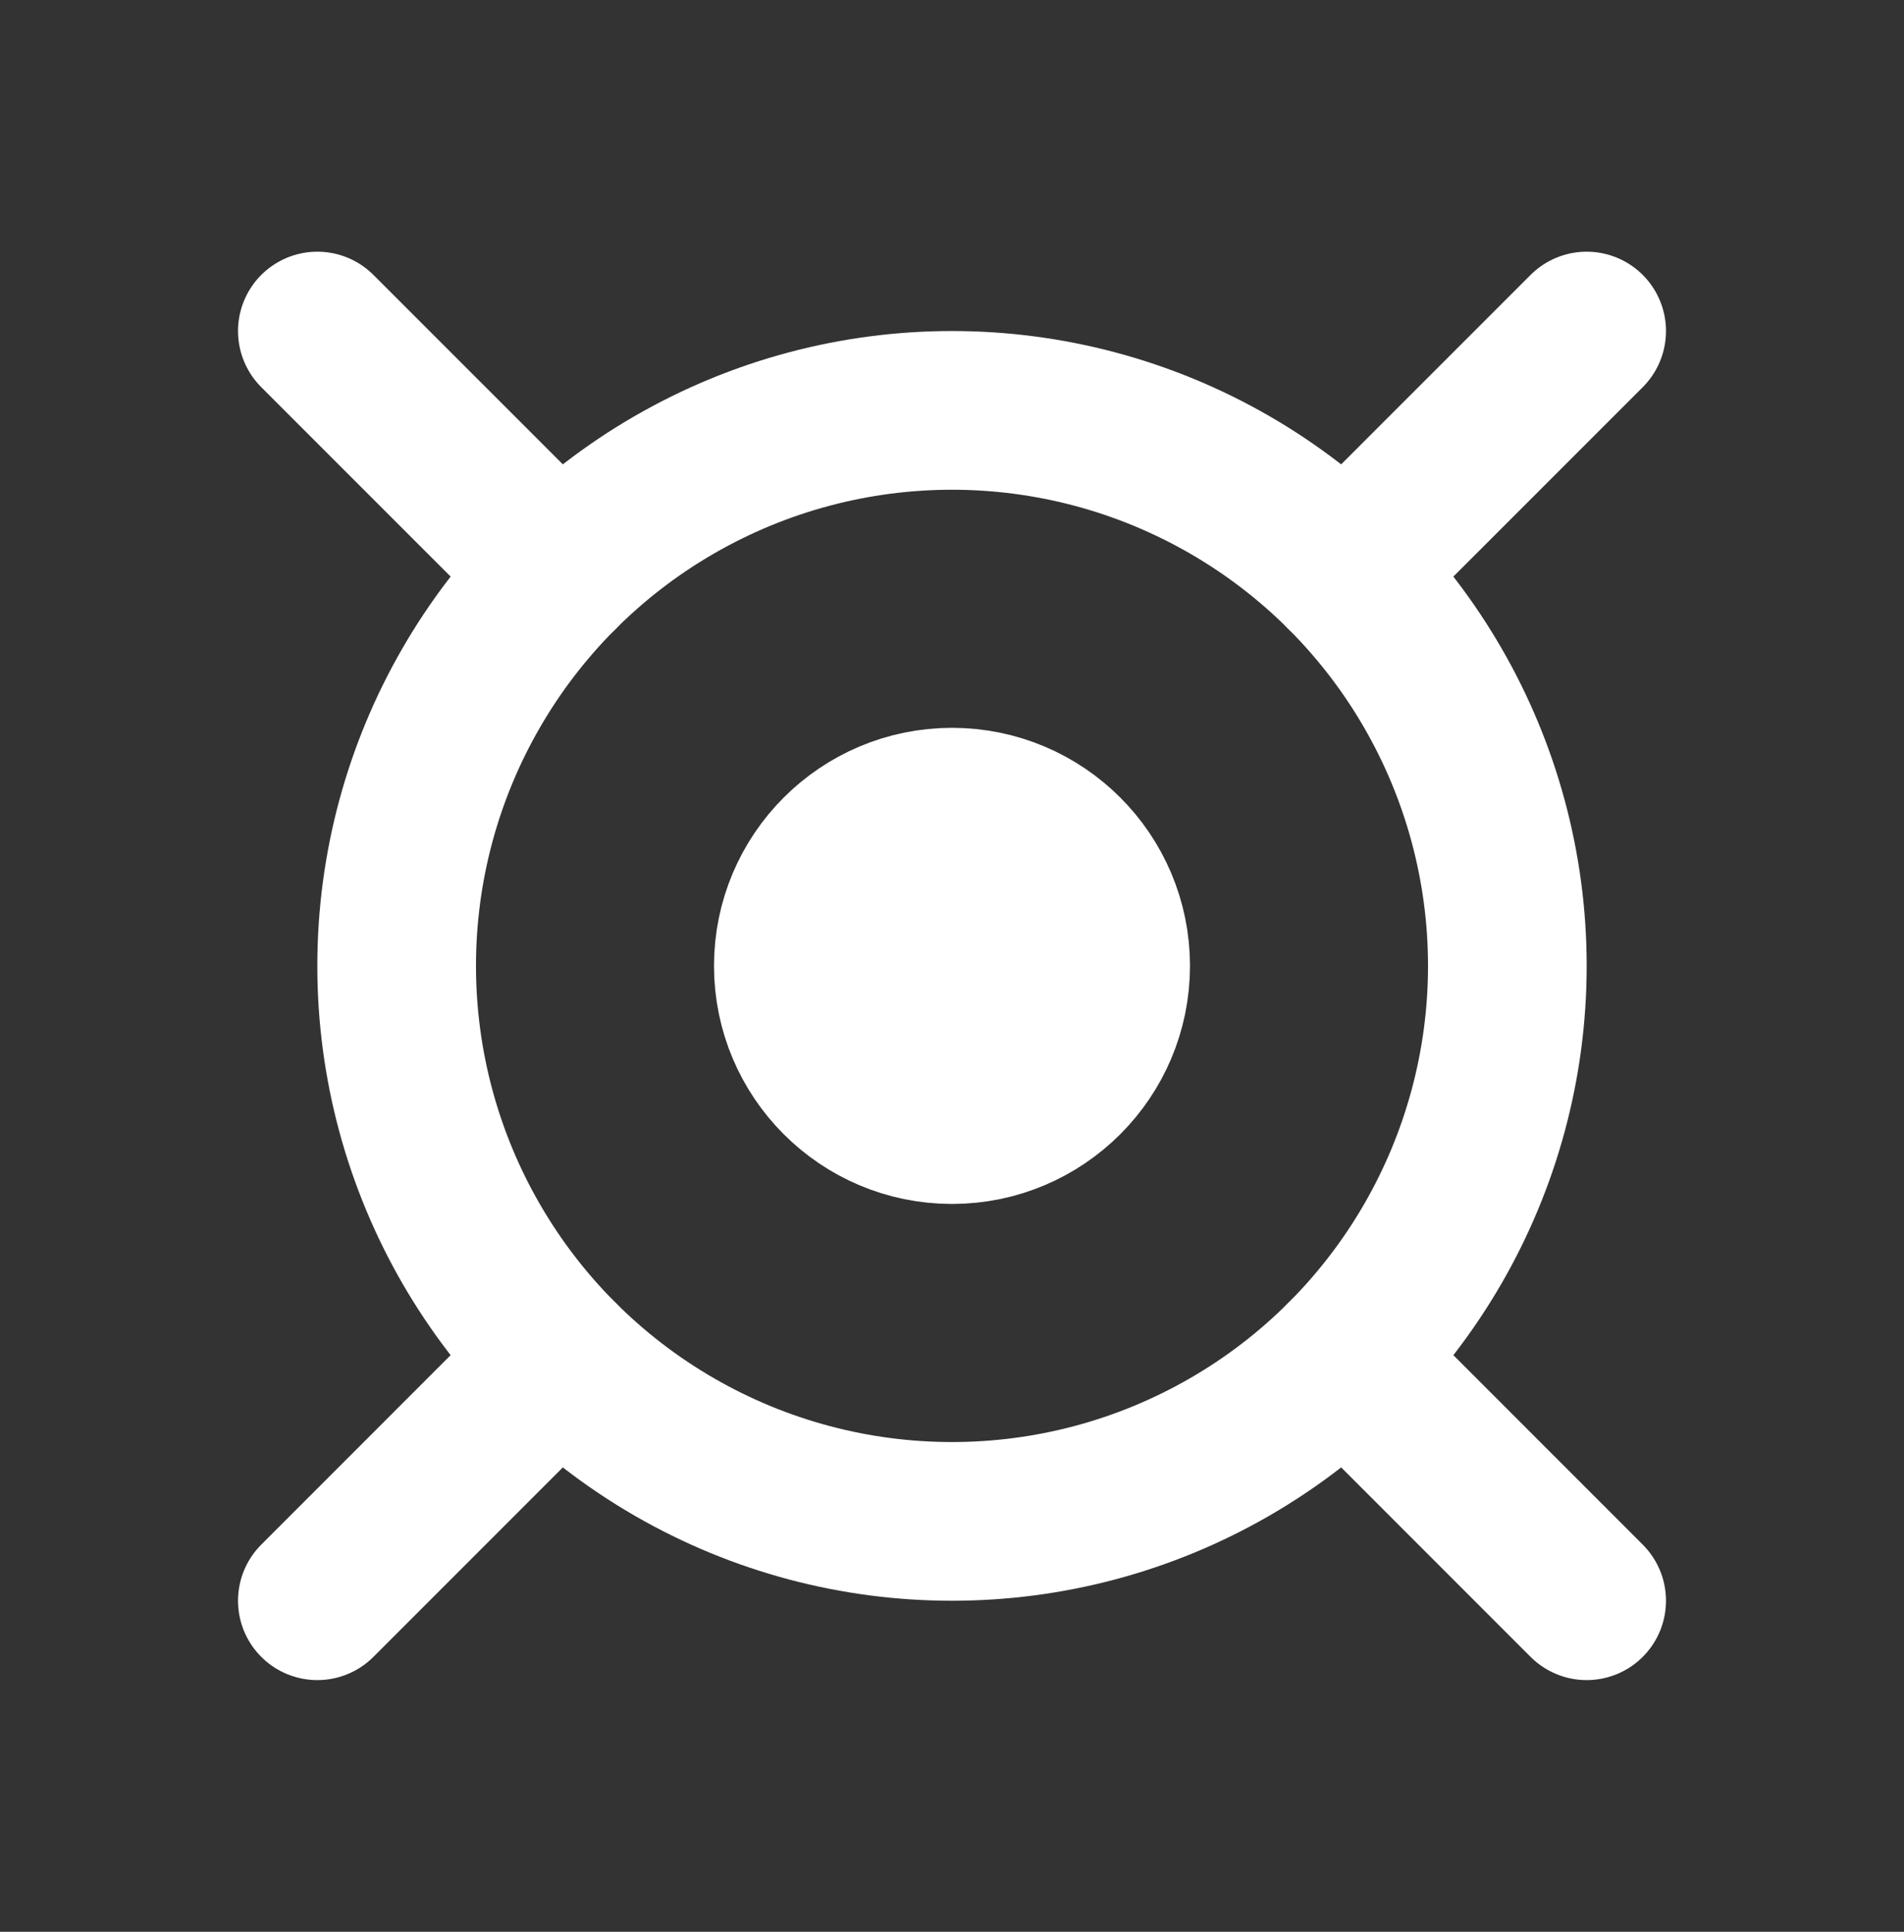
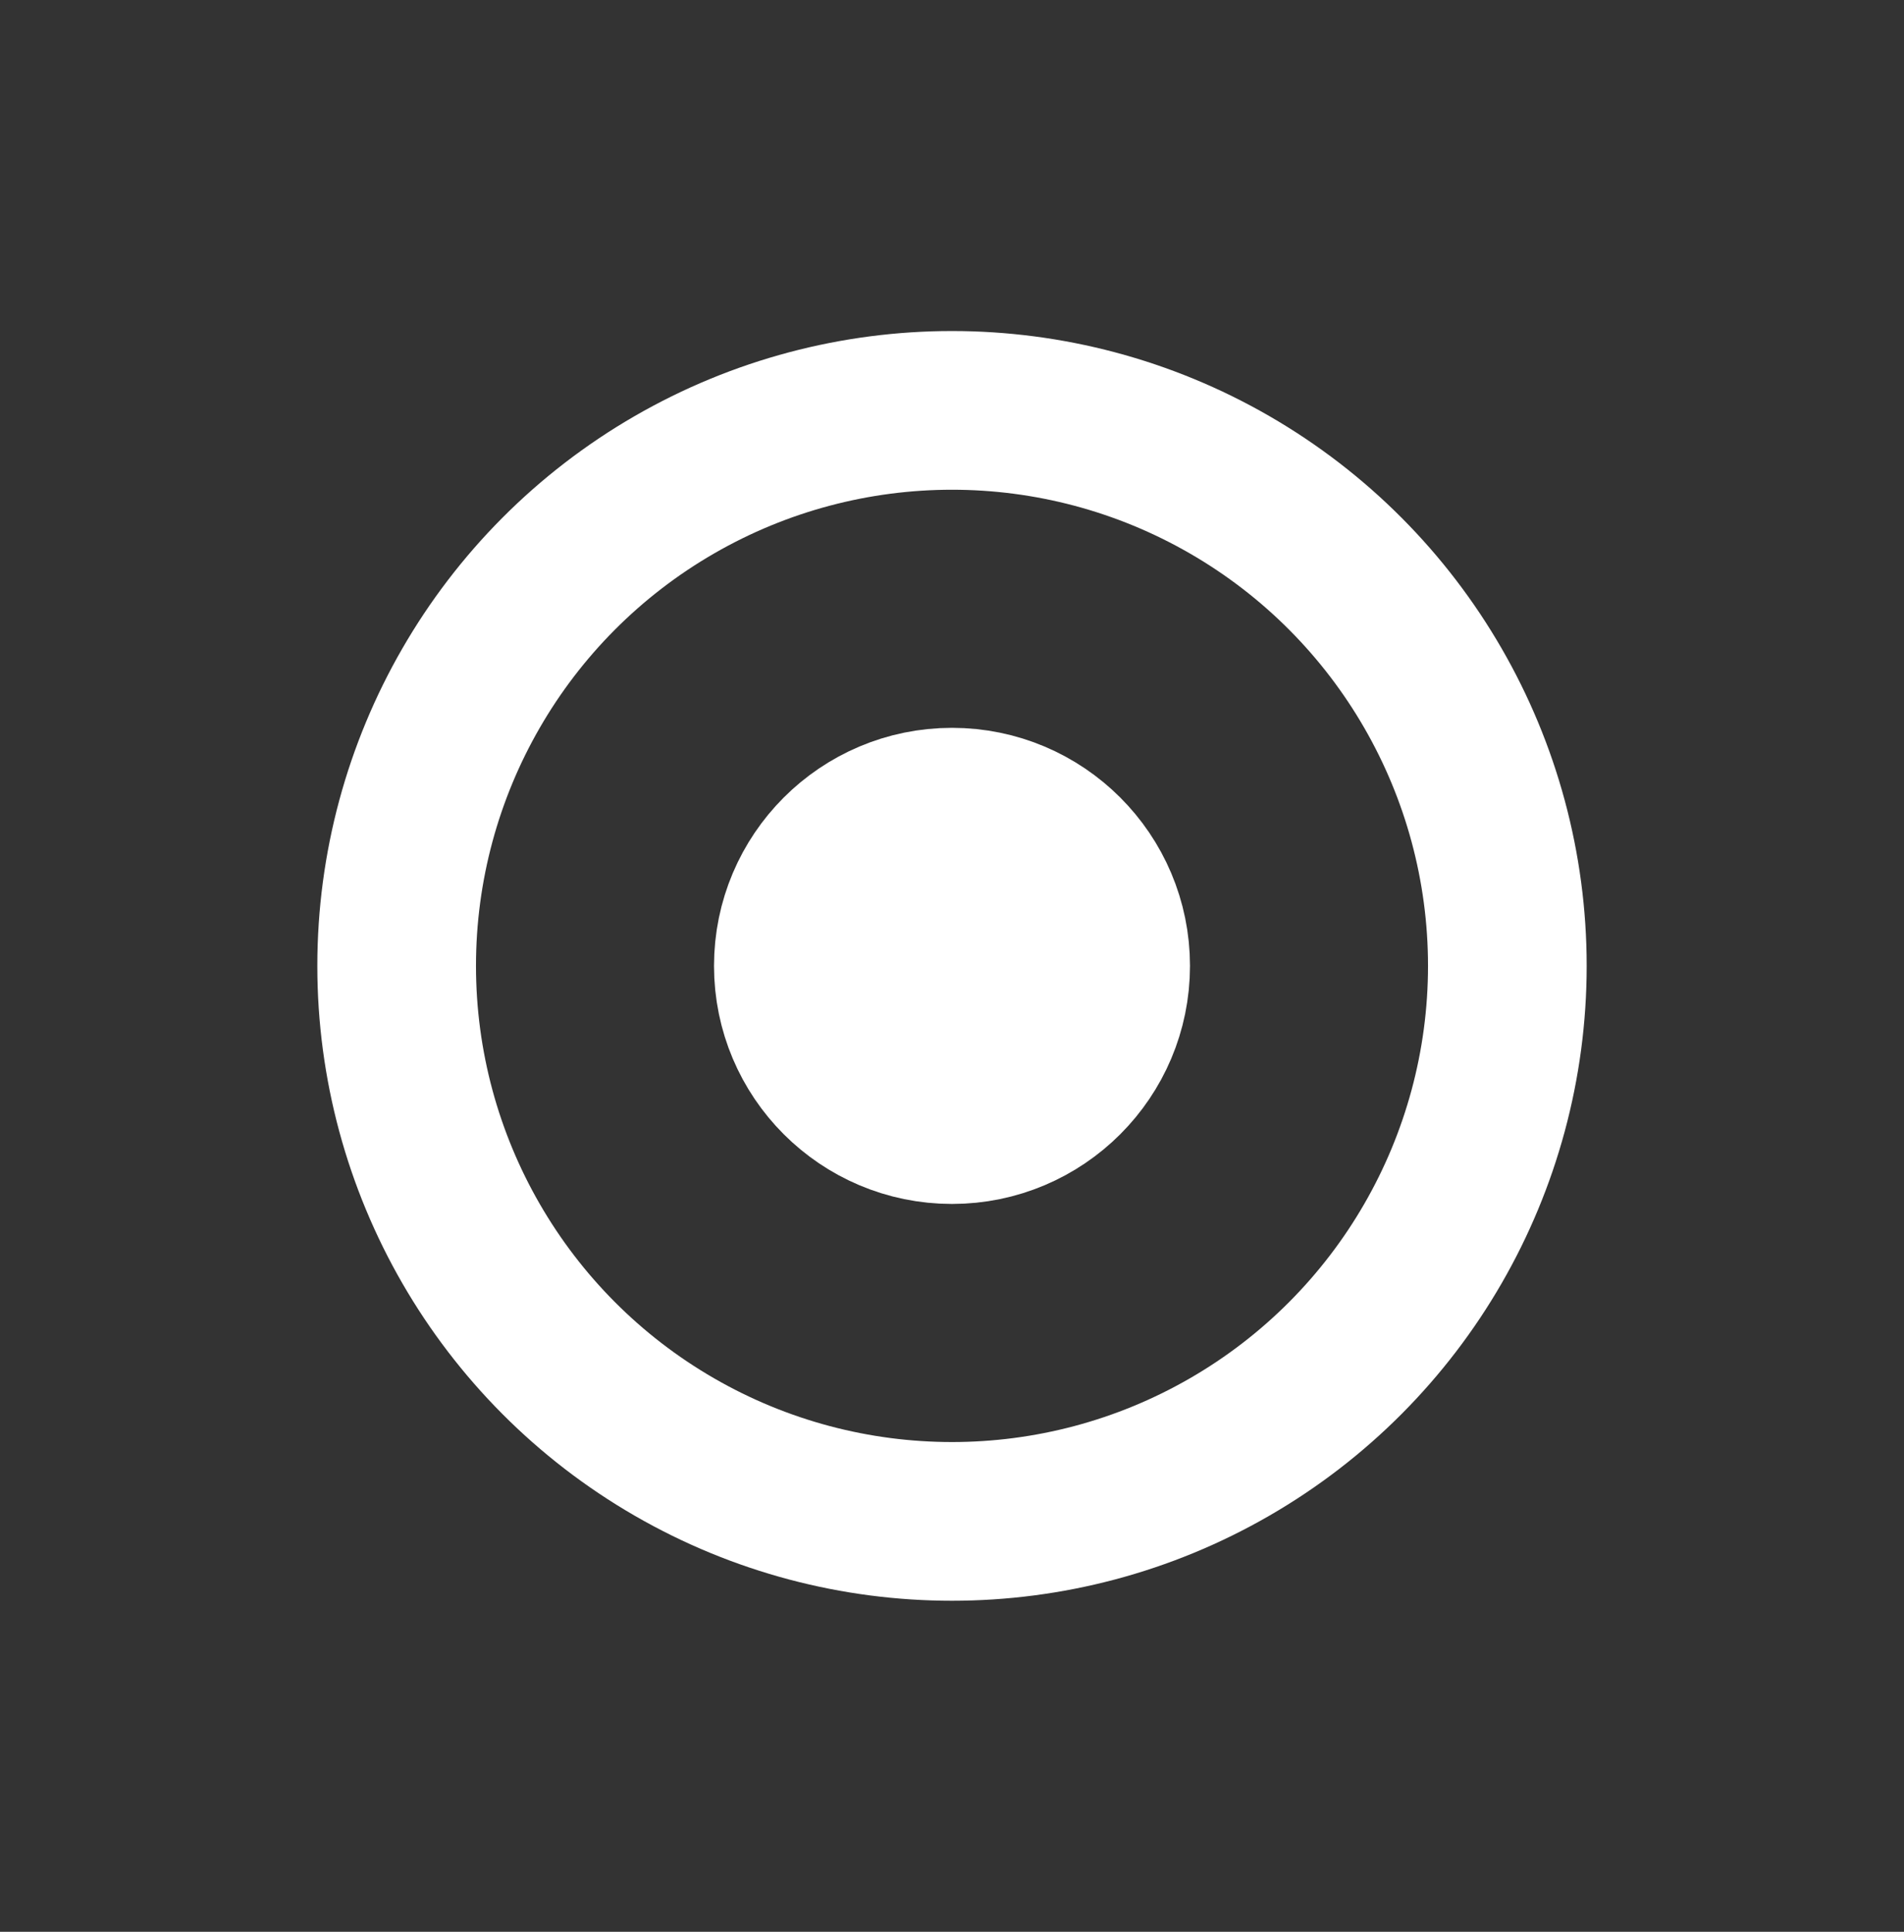
<svg xmlns="http://www.w3.org/2000/svg" width="70" height="71" viewBox="0 0 70 71" fill="none">
  <rect x="0" y="0" width="70" height="71" fill="#333333" stroke="none" />
  <circle cx="35" cy="35.5" r="20.417" stroke="white" stroke-width="5.833" />
  <circle cx="35" cy="35.5" r="5.833" fill="white" stroke="white" stroke-width="5.833" />
-   <path d="M20.563 21.062L11.667 12.167M49.437 21.062L58.333 12.167M58.333 58.833L49.437 49.936M11.667 58.833L20.563 49.936" stroke="white" stroke-width="5.833" stroke-linecap="round" />
</svg>